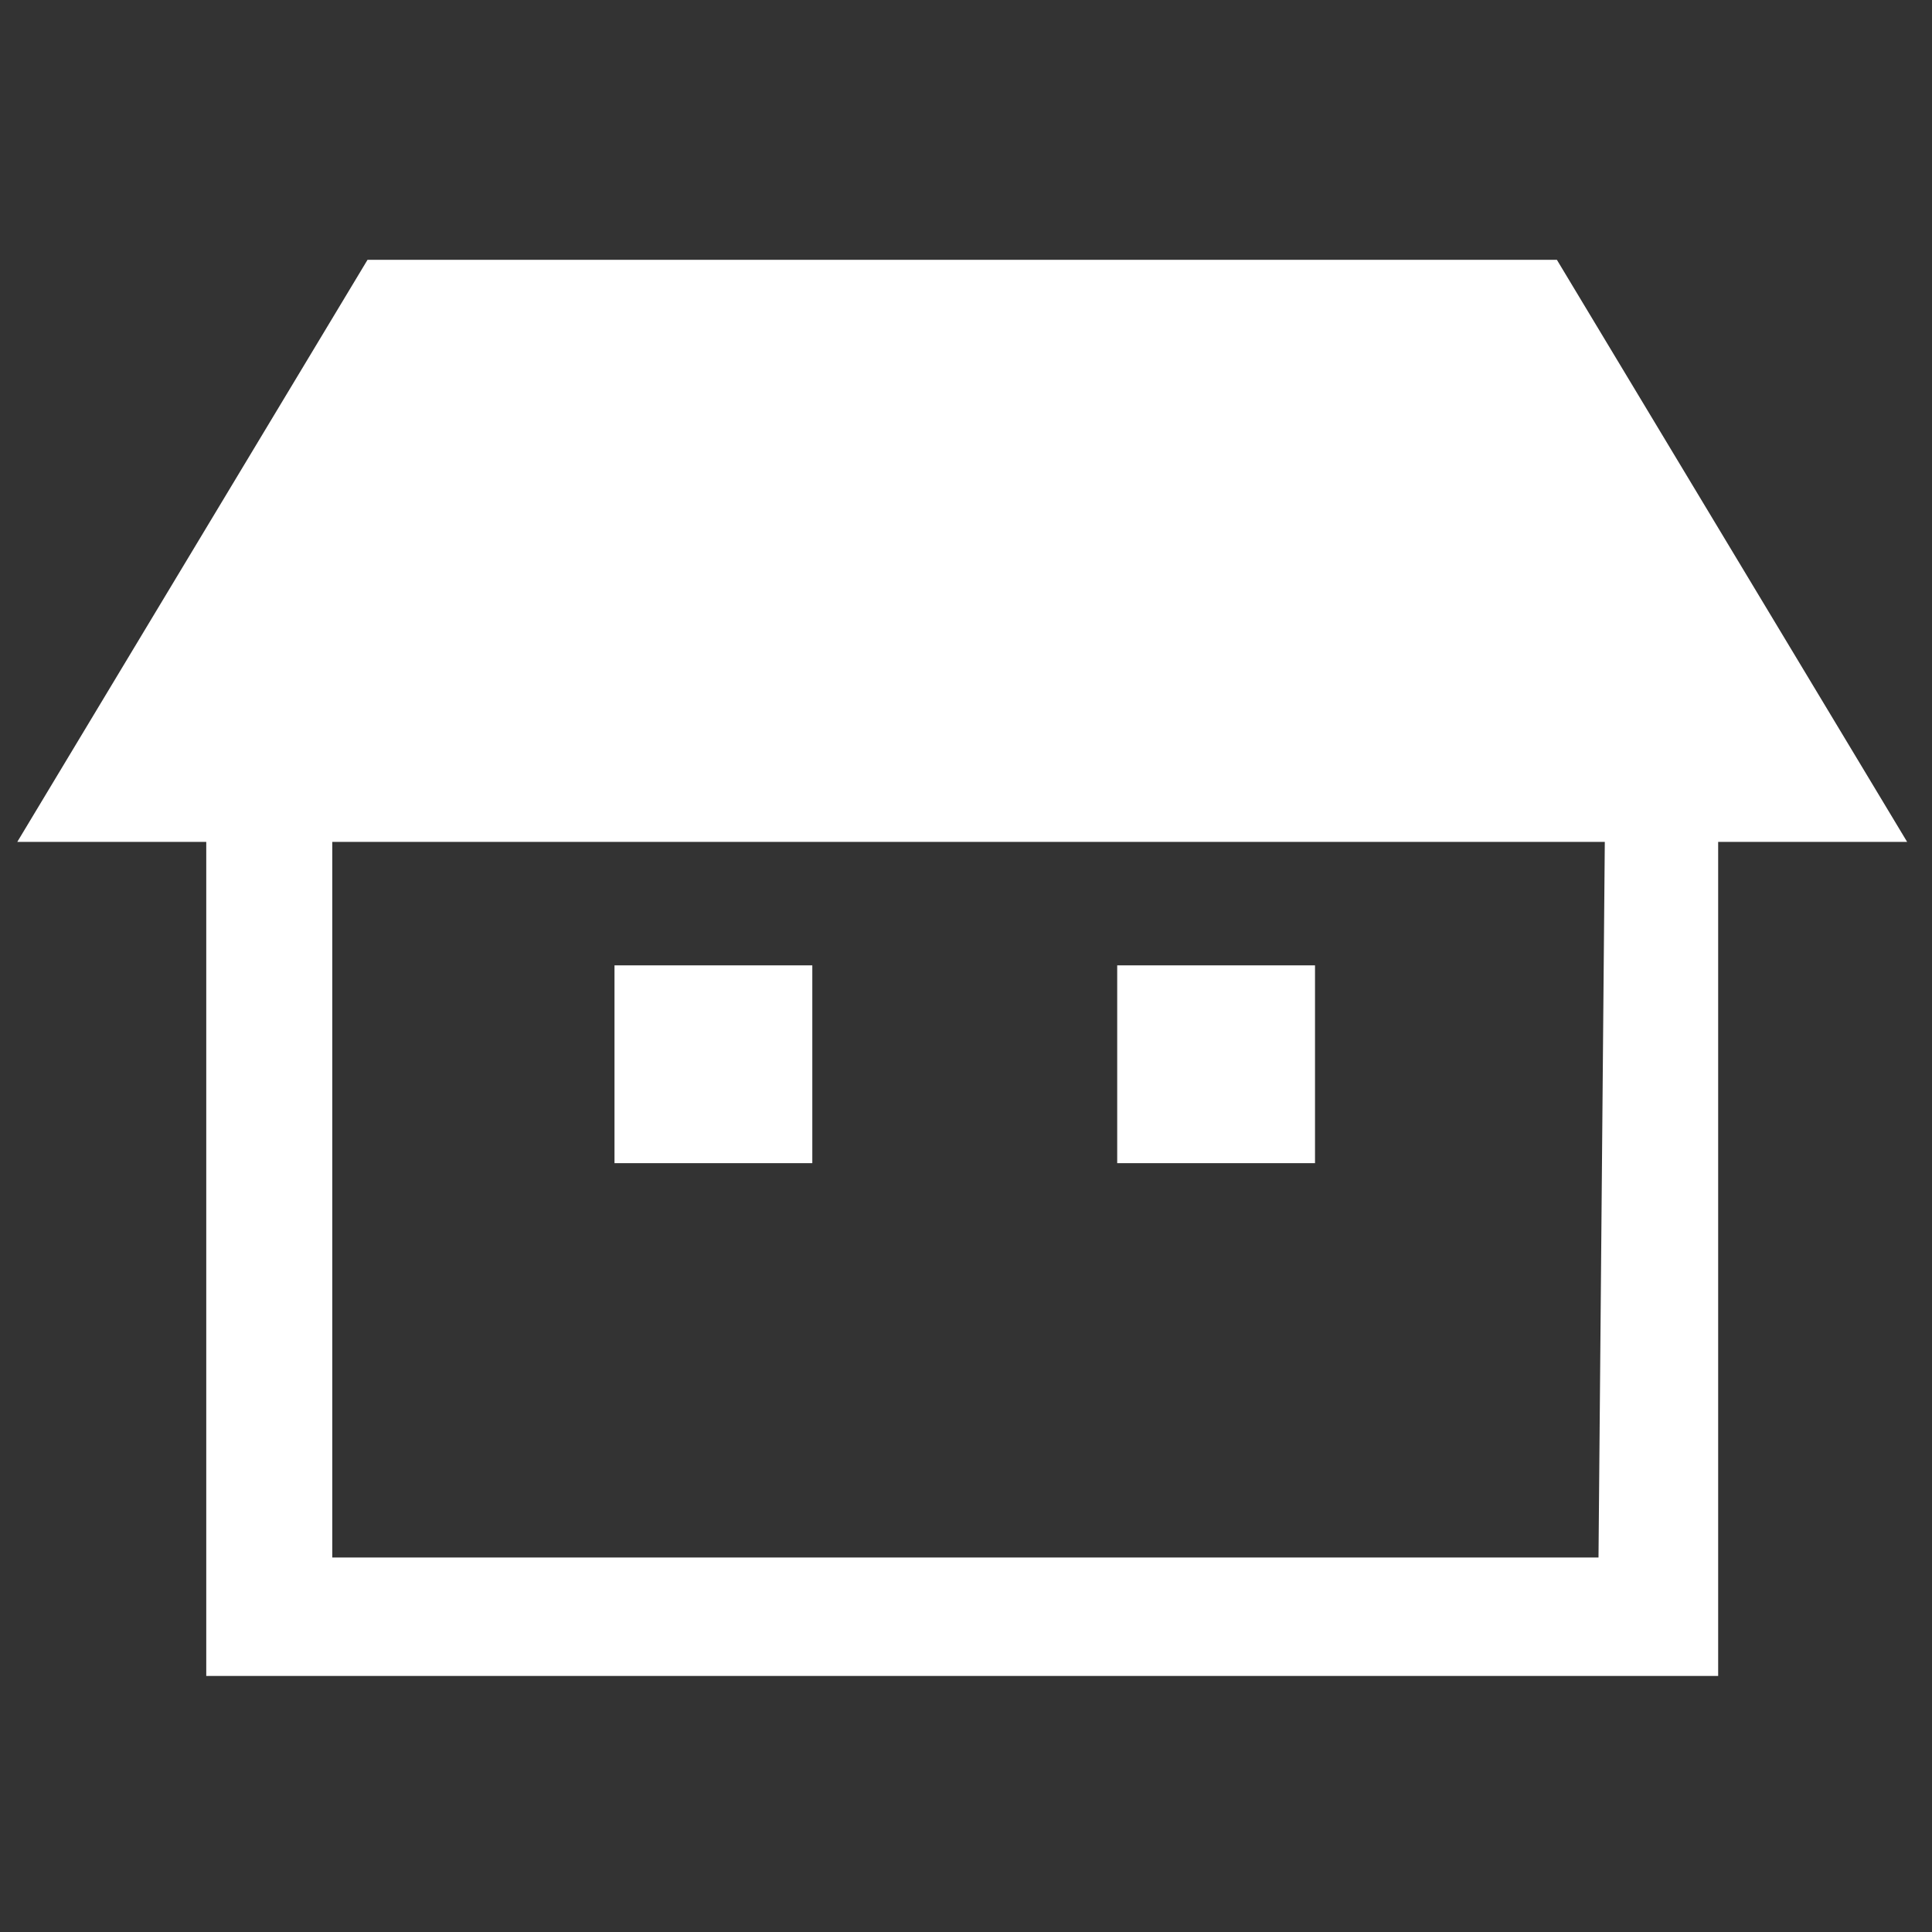
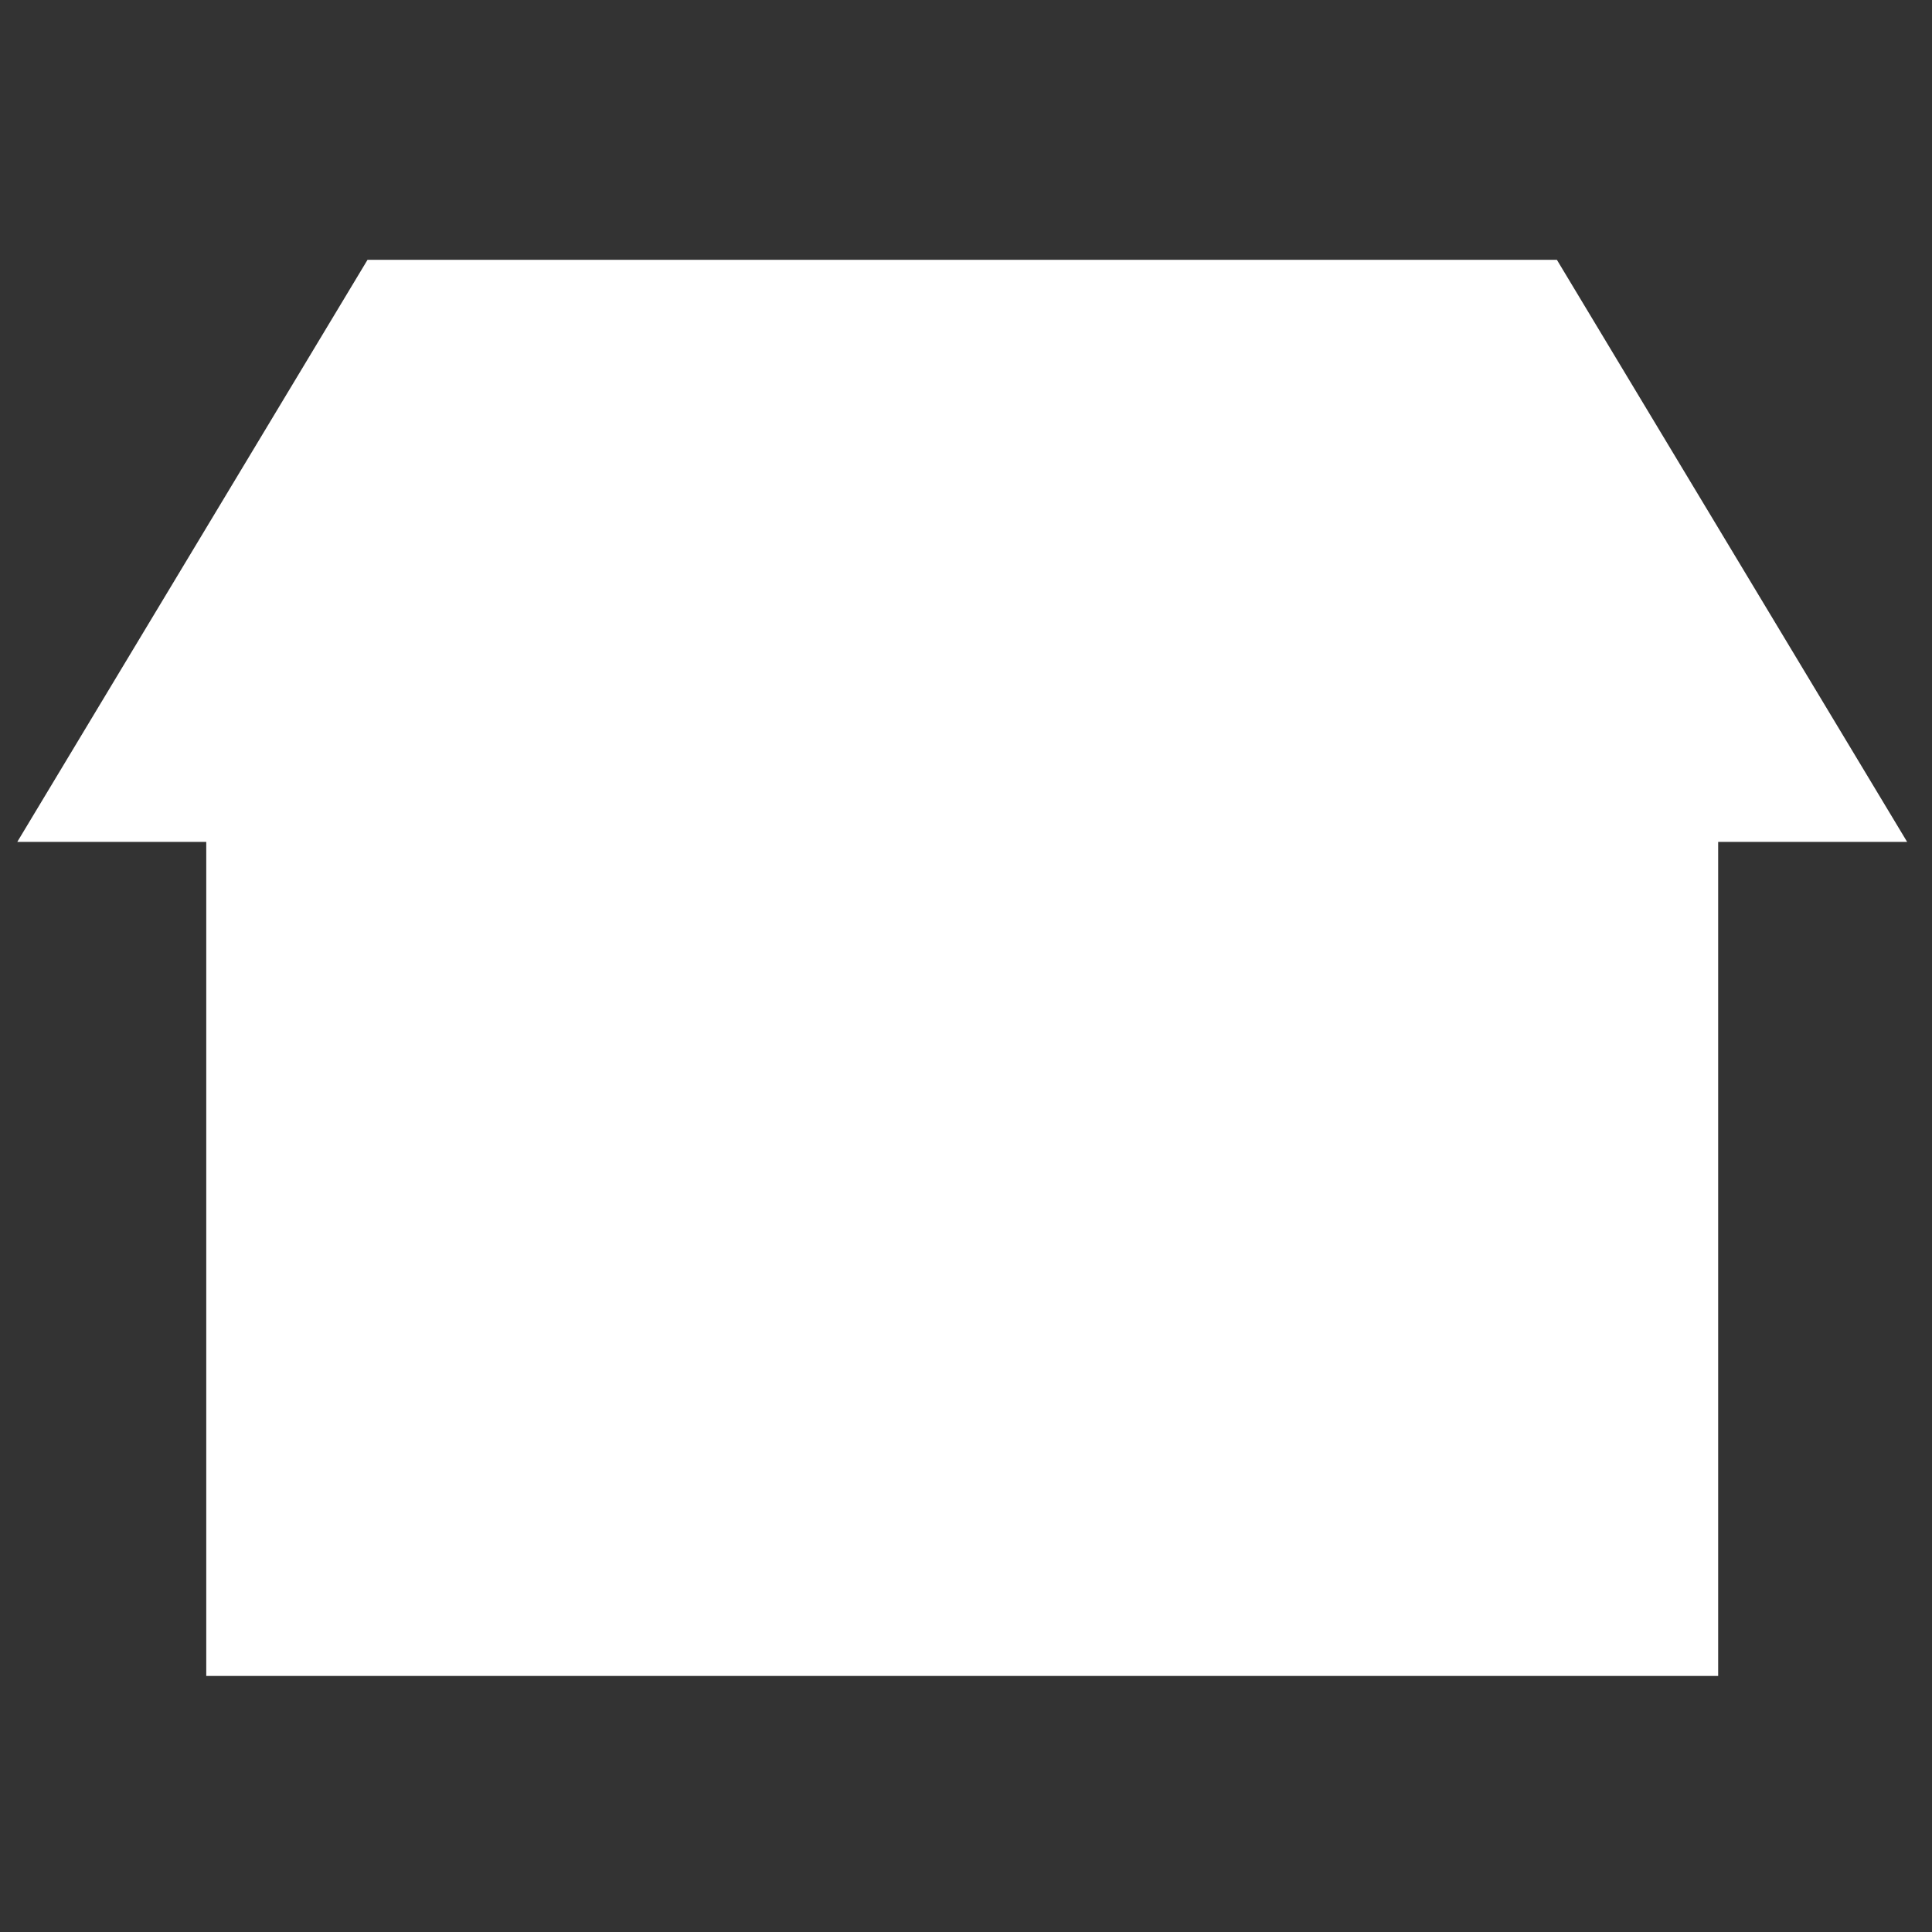
<svg xmlns="http://www.w3.org/2000/svg" id="_レイヤー_2" data-name=" レイヤー 2" width="512" height="512" viewBox="0 0 512 512">
  <rect x="0" y="0" width="512" height="512" fill="#333333" stroke="none" />
  <defs>
    <style>
      .cls-1 {
        fill: #fff;
      }
    </style>
  </defs>
-   <path class="cls-1" d="M412.6,68.85H97.4L4.58,223.11h50.08v221.03h400.67v-221.03h50.08l-92.82-154.26ZM423.61,412.76H88.06v-189.65h337.23l-1.67,189.65Z" />
+   <path class="cls-1" d="M412.6,68.85H97.4L4.58,223.11h50.08v221.03h400.67v-221.03h50.08l-92.82-154.26ZM423.61,412.76H88.06v-189.65l-1.67,189.65Z" />
  <rect class="cls-1" x="162.85" y="255.83" width="52.42" height="52.42" />
-   <rect class="cls-1" x="296.07" y="255.83" width="52.42" height="52.42" />
</svg>